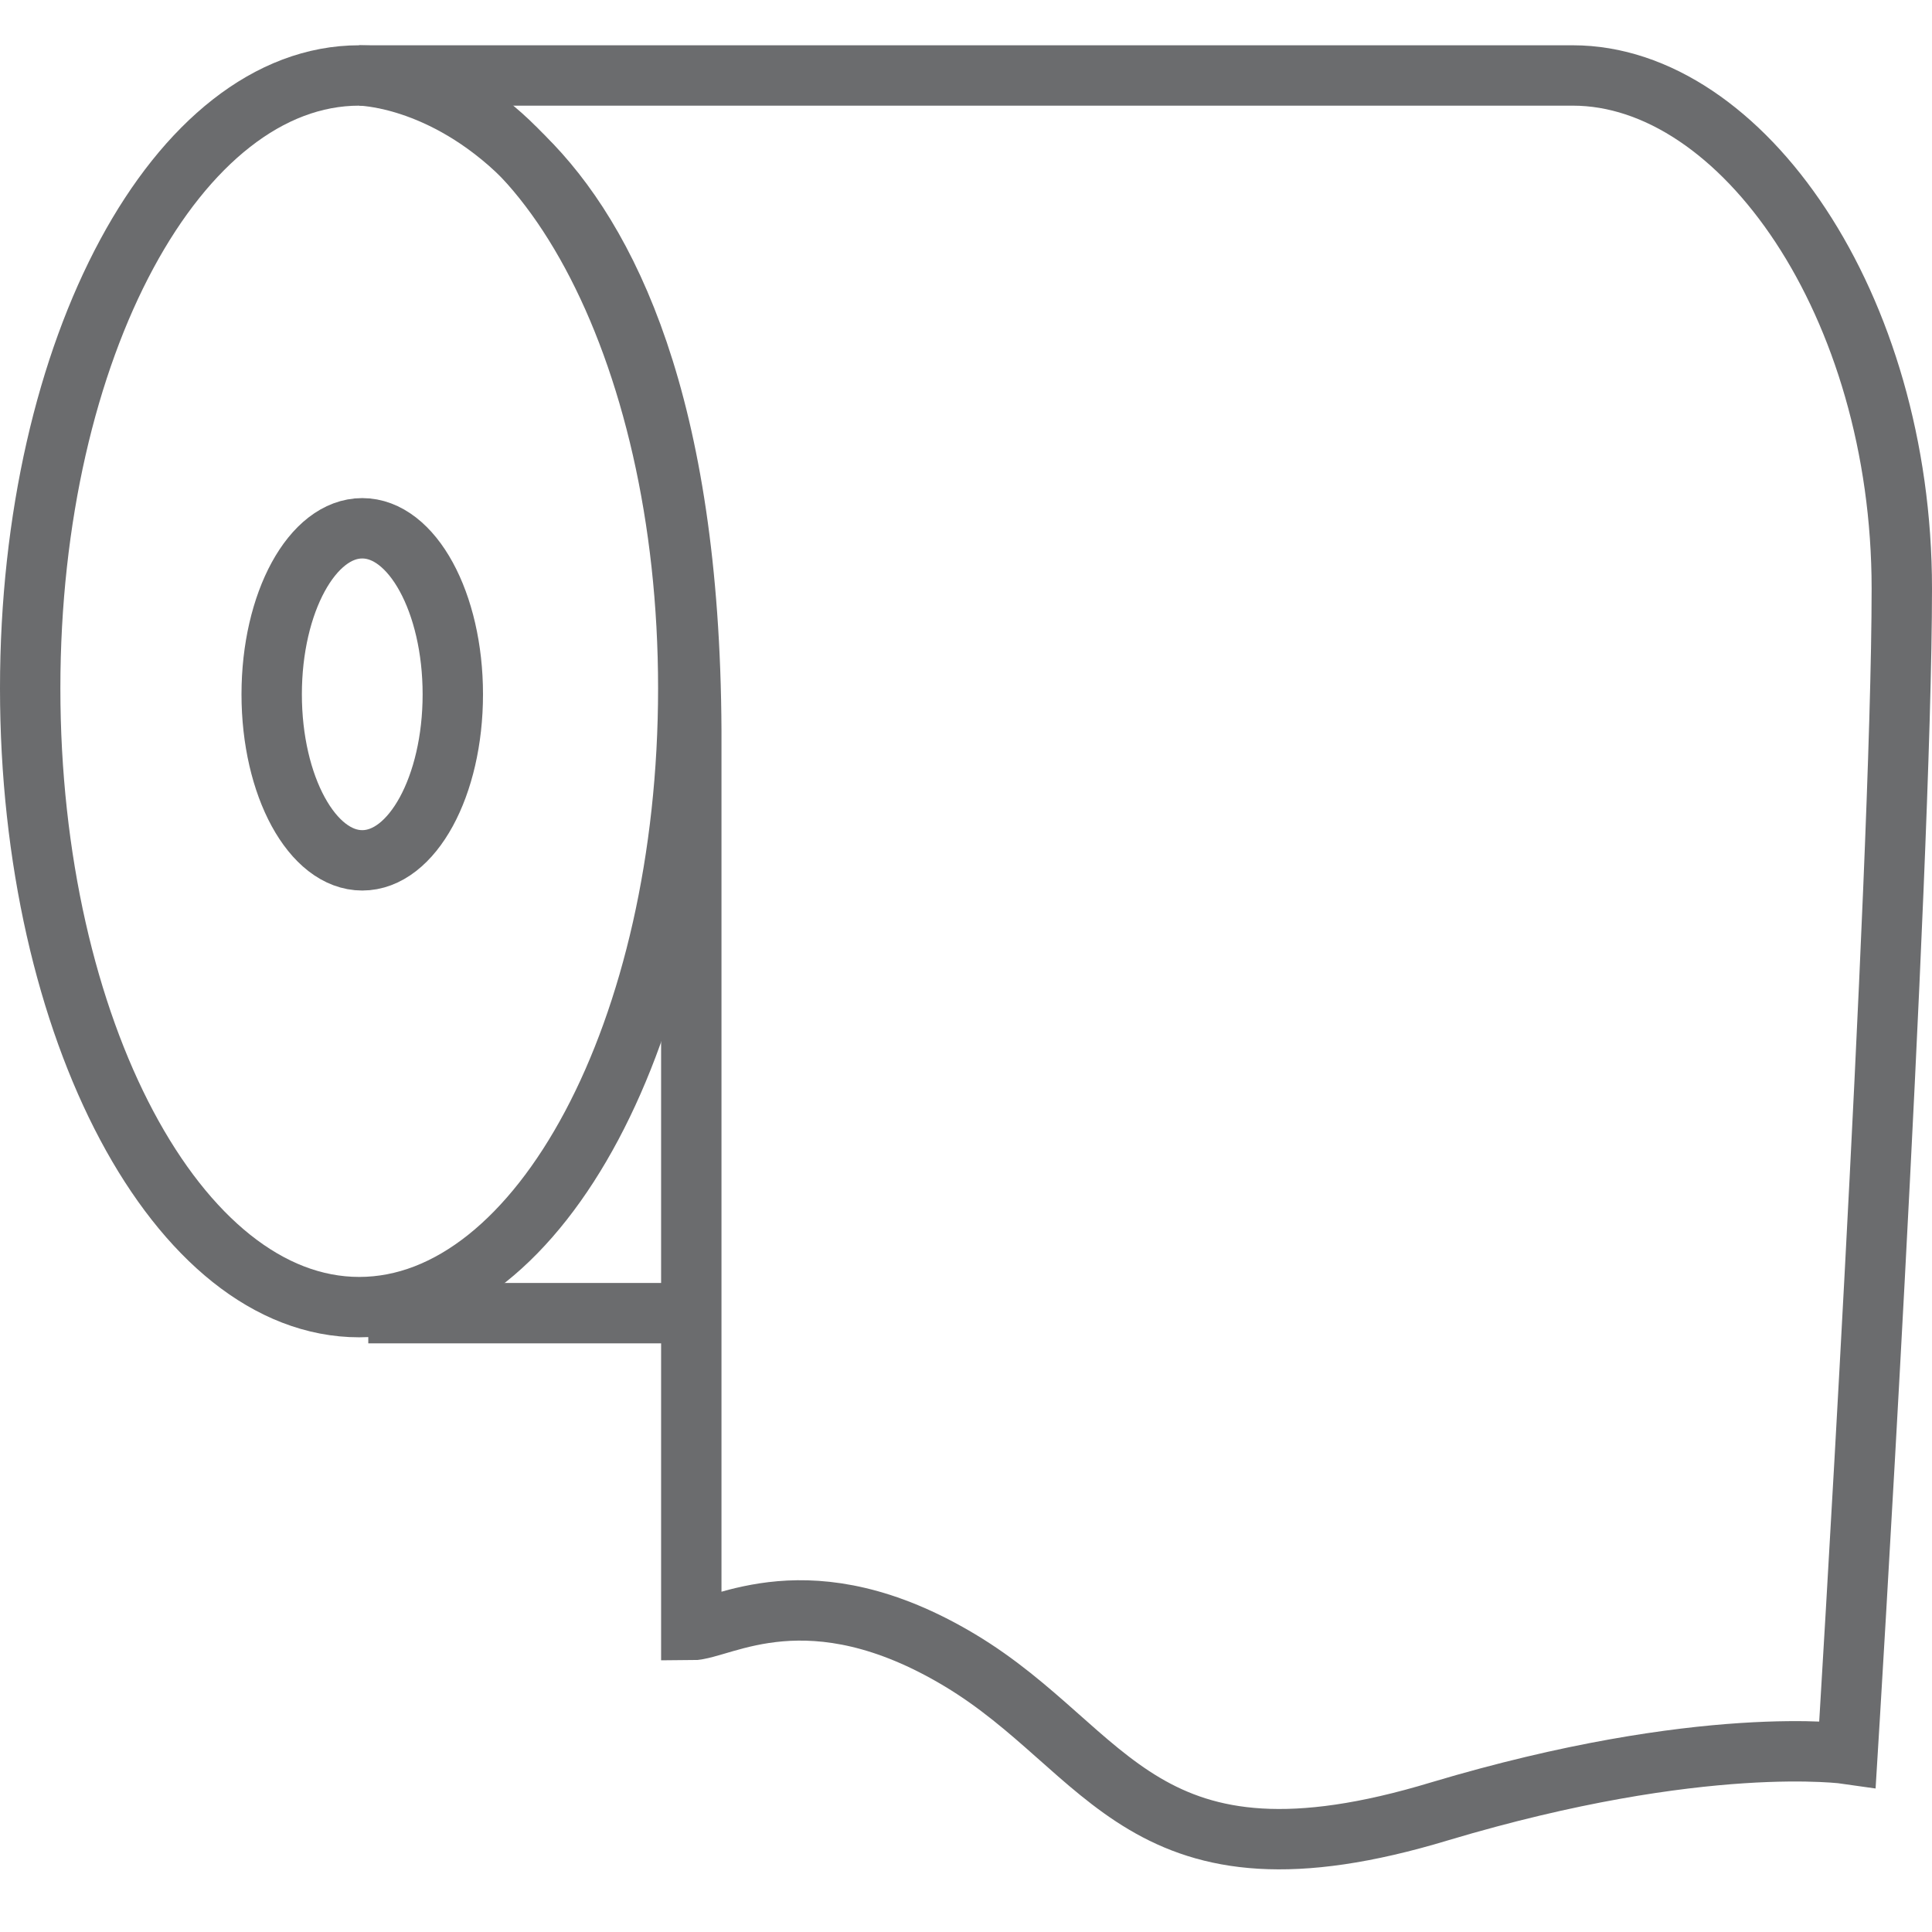
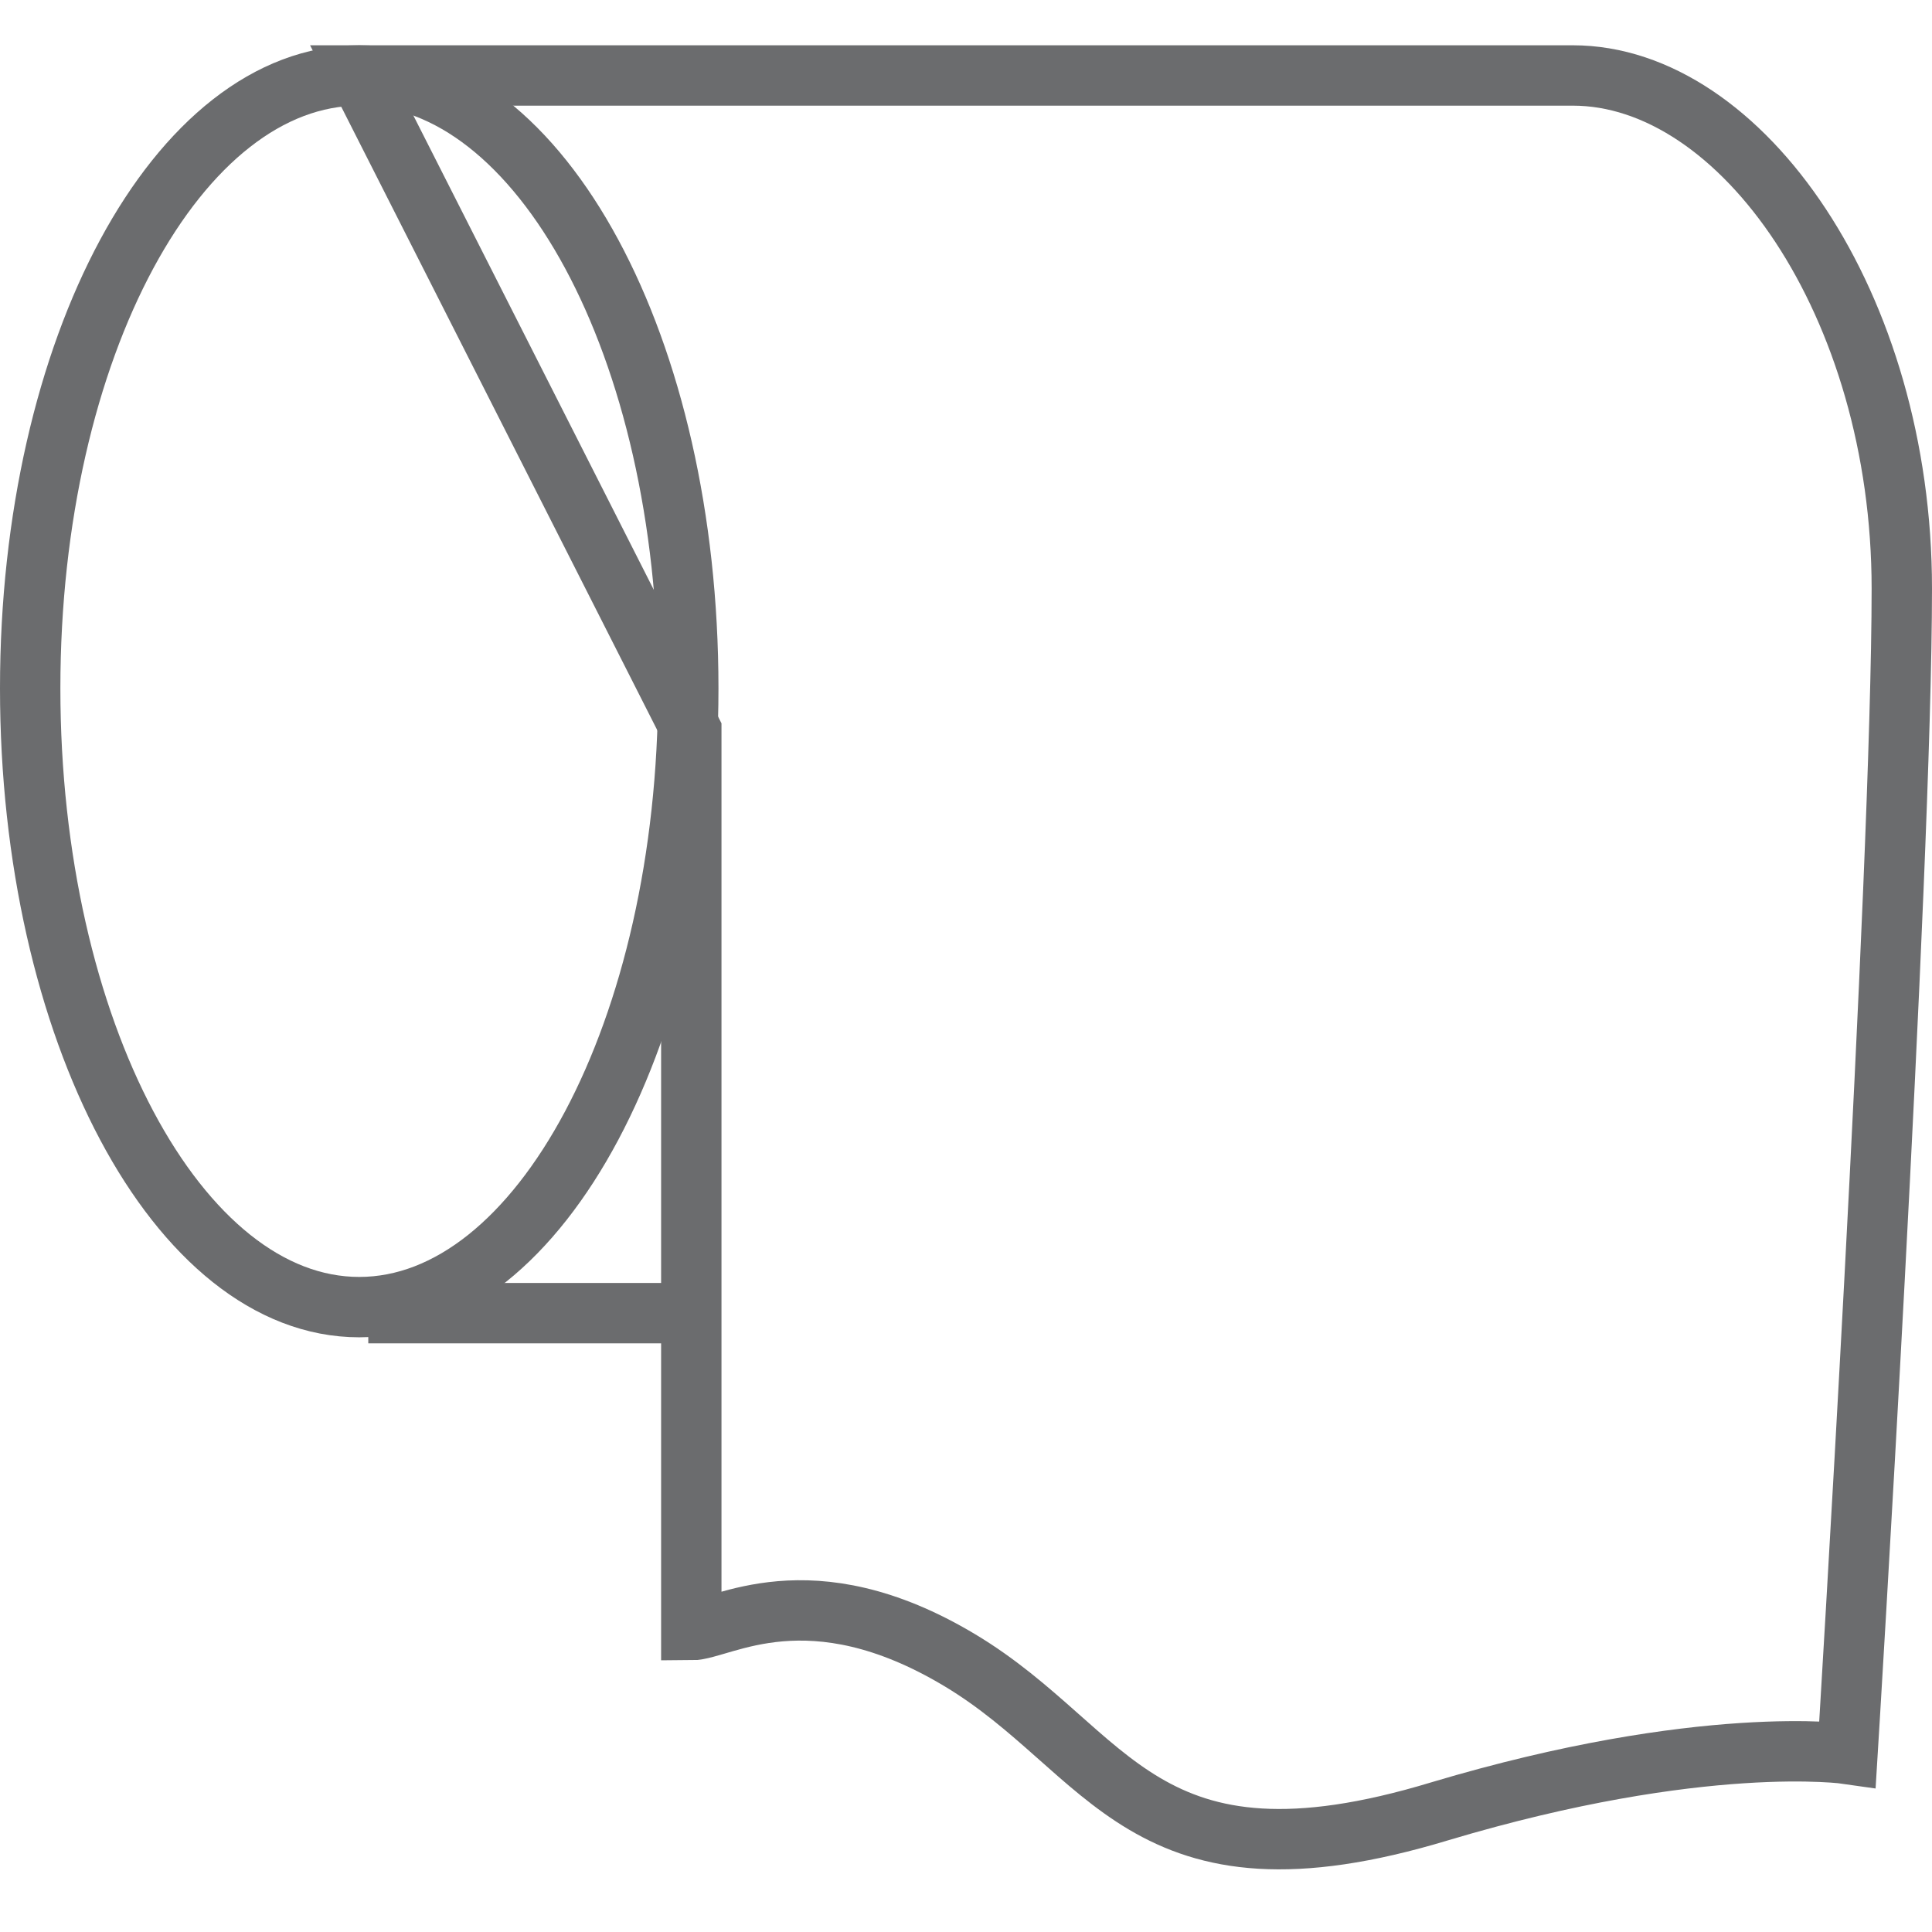
<svg xmlns="http://www.w3.org/2000/svg" xmlns:ns1="http://www.bohemiancoding.com/sketch/ns" width="800px" height="800px" viewBox="0 -1.5 64 64" version="1.1">
  <title>Toilet-paper</title>
  <desc>Created with Sketch.</desc>
  <defs>

</defs>
  <g id="Page-1" stroke="none" stroke-width="1" fill="none" fill-rule="evenodd" ns1:type="MSPage">
    <g id="Toilet-paper" ns1:type="MSLayerGroup" transform="translate(1, 1)" stroke="#6B6C6E" stroke-width="2">
      <path d="M11.2,41 L21.9,41" id="Shape" ns1:type="MSShapeGroup">

</path>
      <path d="M10.9,0 C16.9,0 21.8,9 21.8,20.3 C21.8,31.6 16.9,40.8 10.9,40.8 C4.9,40.8 0,31.6 0,20.3 C0,9 4.9,0 10.9,0 L10.9,0 Z" id="Shape" ns1:type="MSShapeGroup">

</path>
-       <ellipse id="Oval" ns1:type="MSShapeGroup" cx="11" cy="20.5" rx="3" ry="5.5">
- 
- </ellipse>
-       <path d="M10.9,0 L51.1,0 C56.7,0 62,7.6 62,17 C62,26.4 60.2,55.6 60.2,55.6 C60.2,55.6 55.4,54.9 46.7,57.5 C36.8,60.5 35.8,55.5 30.8,52.5 C25.8,49.5 22.9,51.5 21.9,51.5 L21.9,21.7 C21.8,0 10.9,0 10.9,0 L10.9,0 Z" id="Shape" ns1:type="MSShapeGroup">
+       <path d="M10.9,0 L51.1,0 C56.7,0 62,7.6 62,17 C62,26.4 60.2,55.6 60.2,55.6 C60.2,55.6 55.4,54.9 46.7,57.5 C36.8,60.5 35.8,55.5 30.8,52.5 C25.8,49.5 22.9,51.5 21.9,51.5 L21.9,21.7 L10.9,0 Z" id="Shape" ns1:type="MSShapeGroup">

</path>
    </g>
  </g>
</svg>